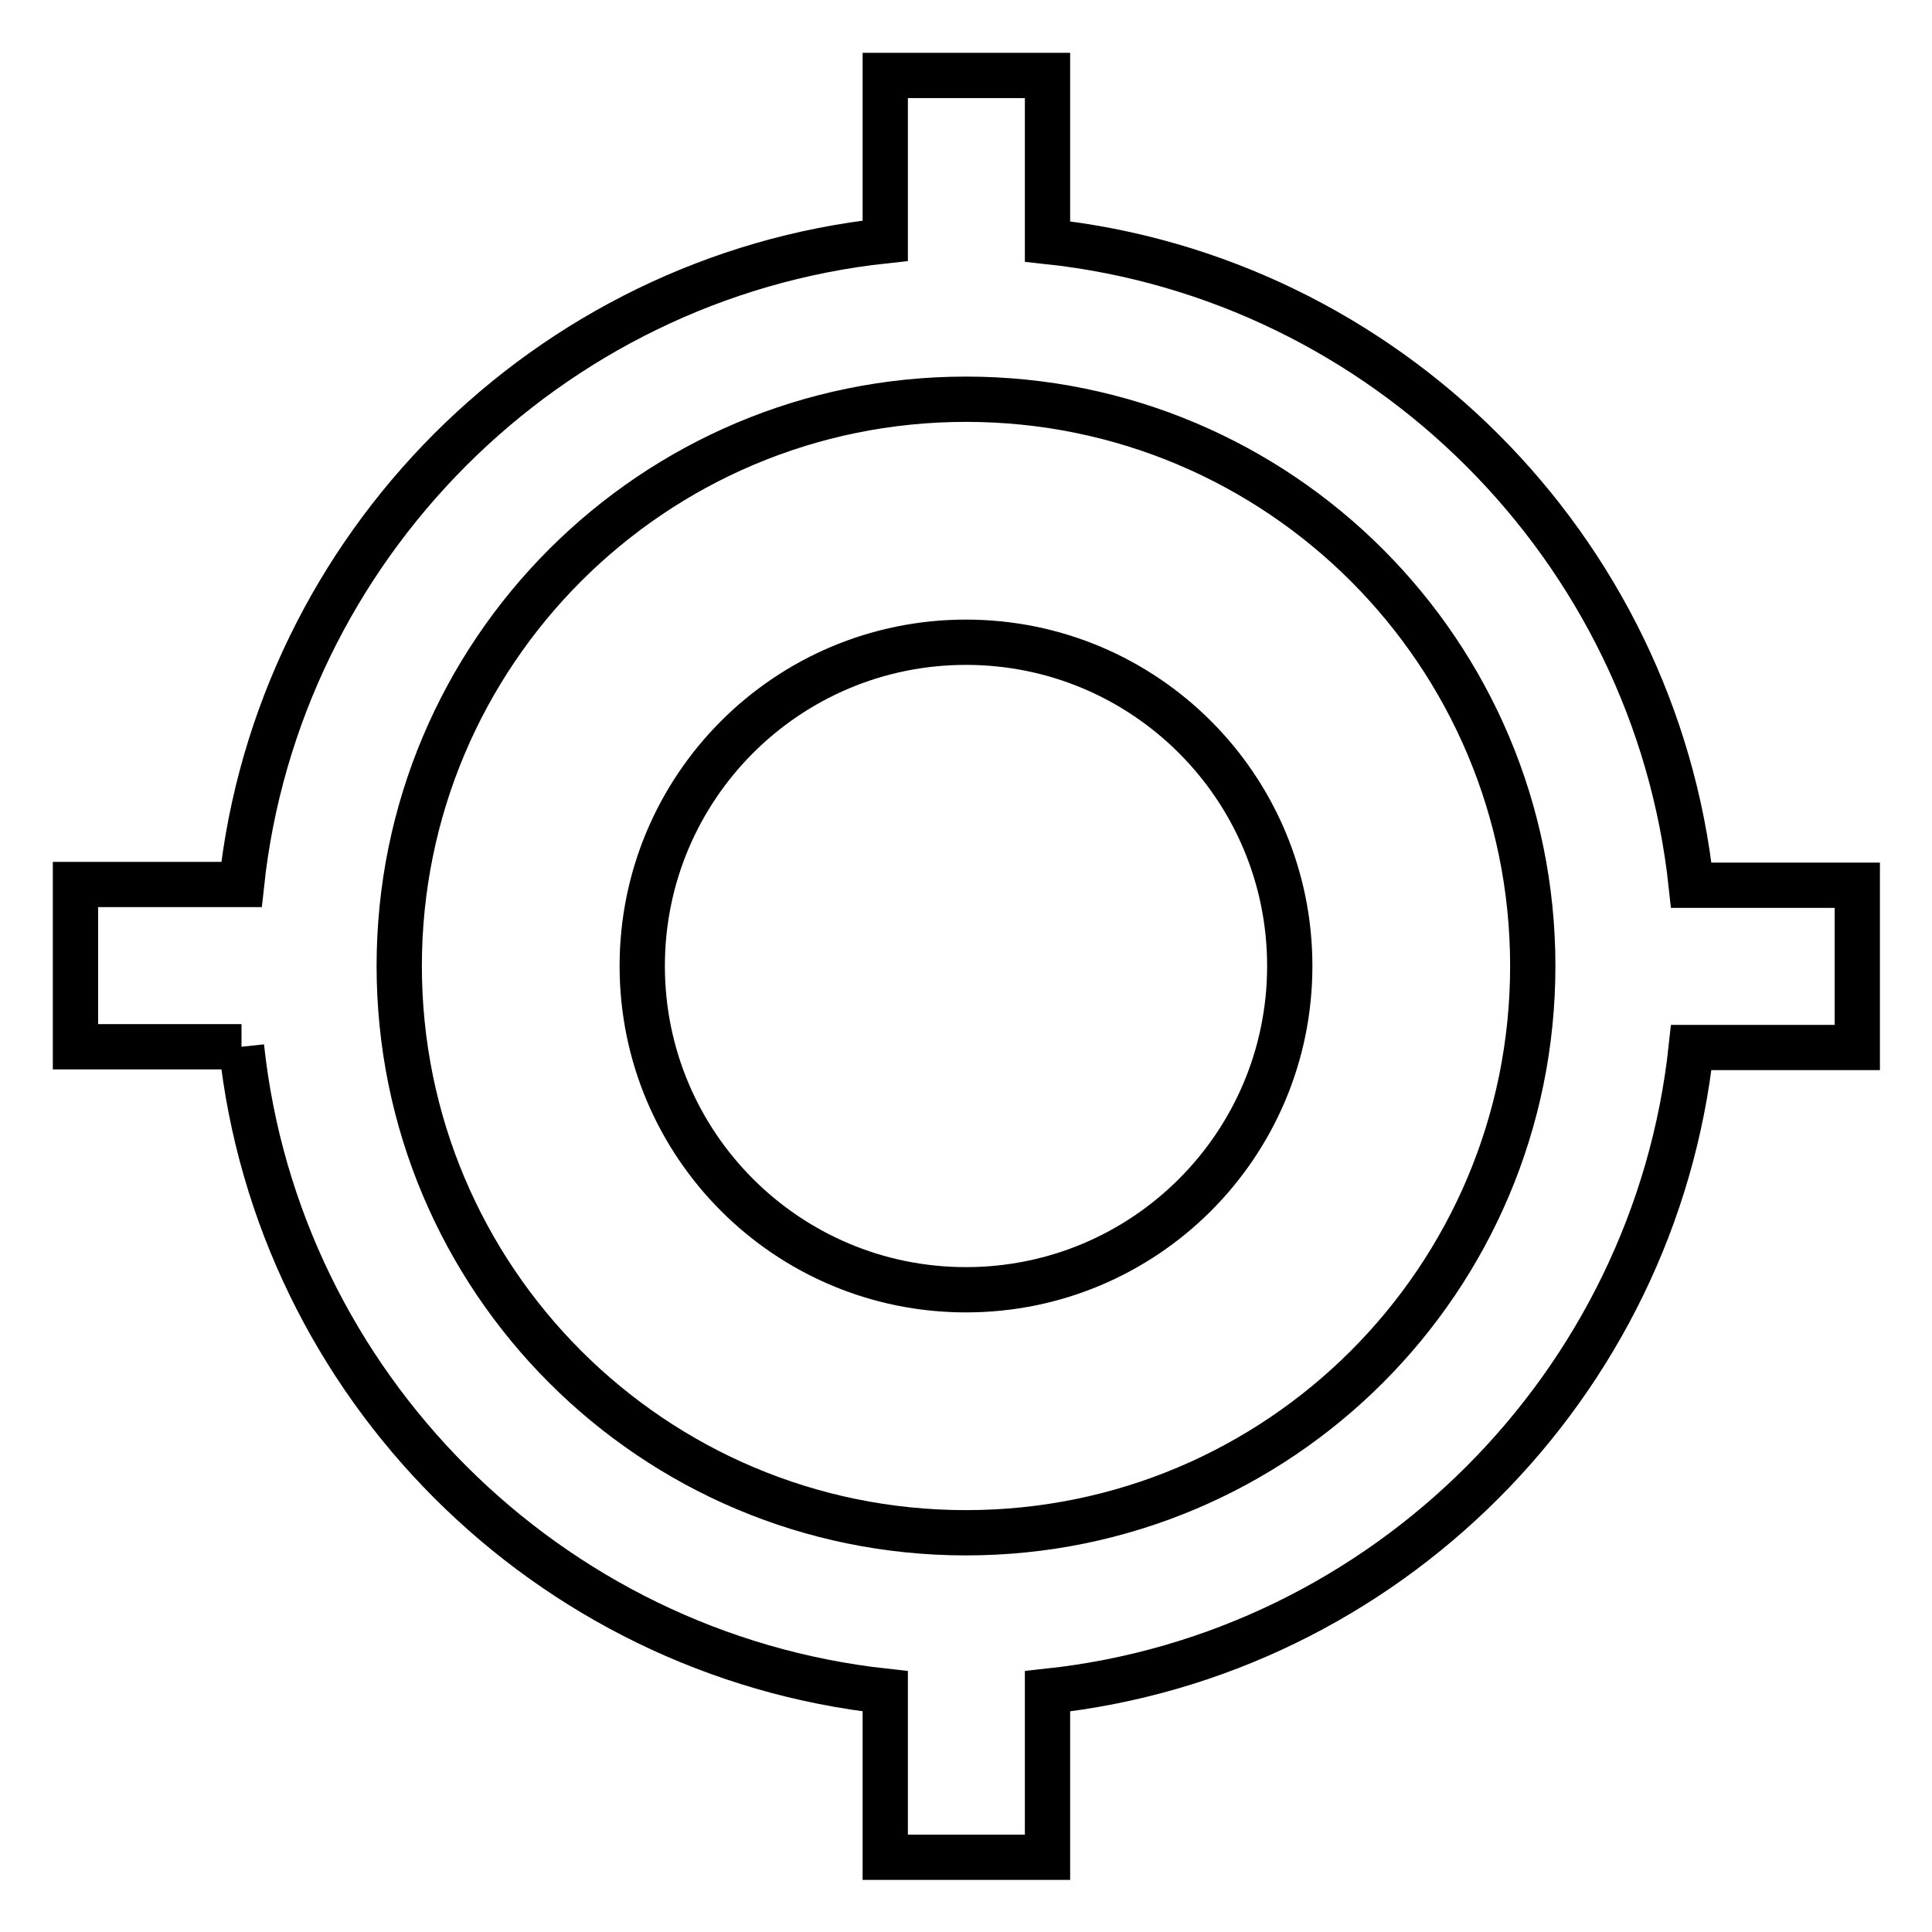
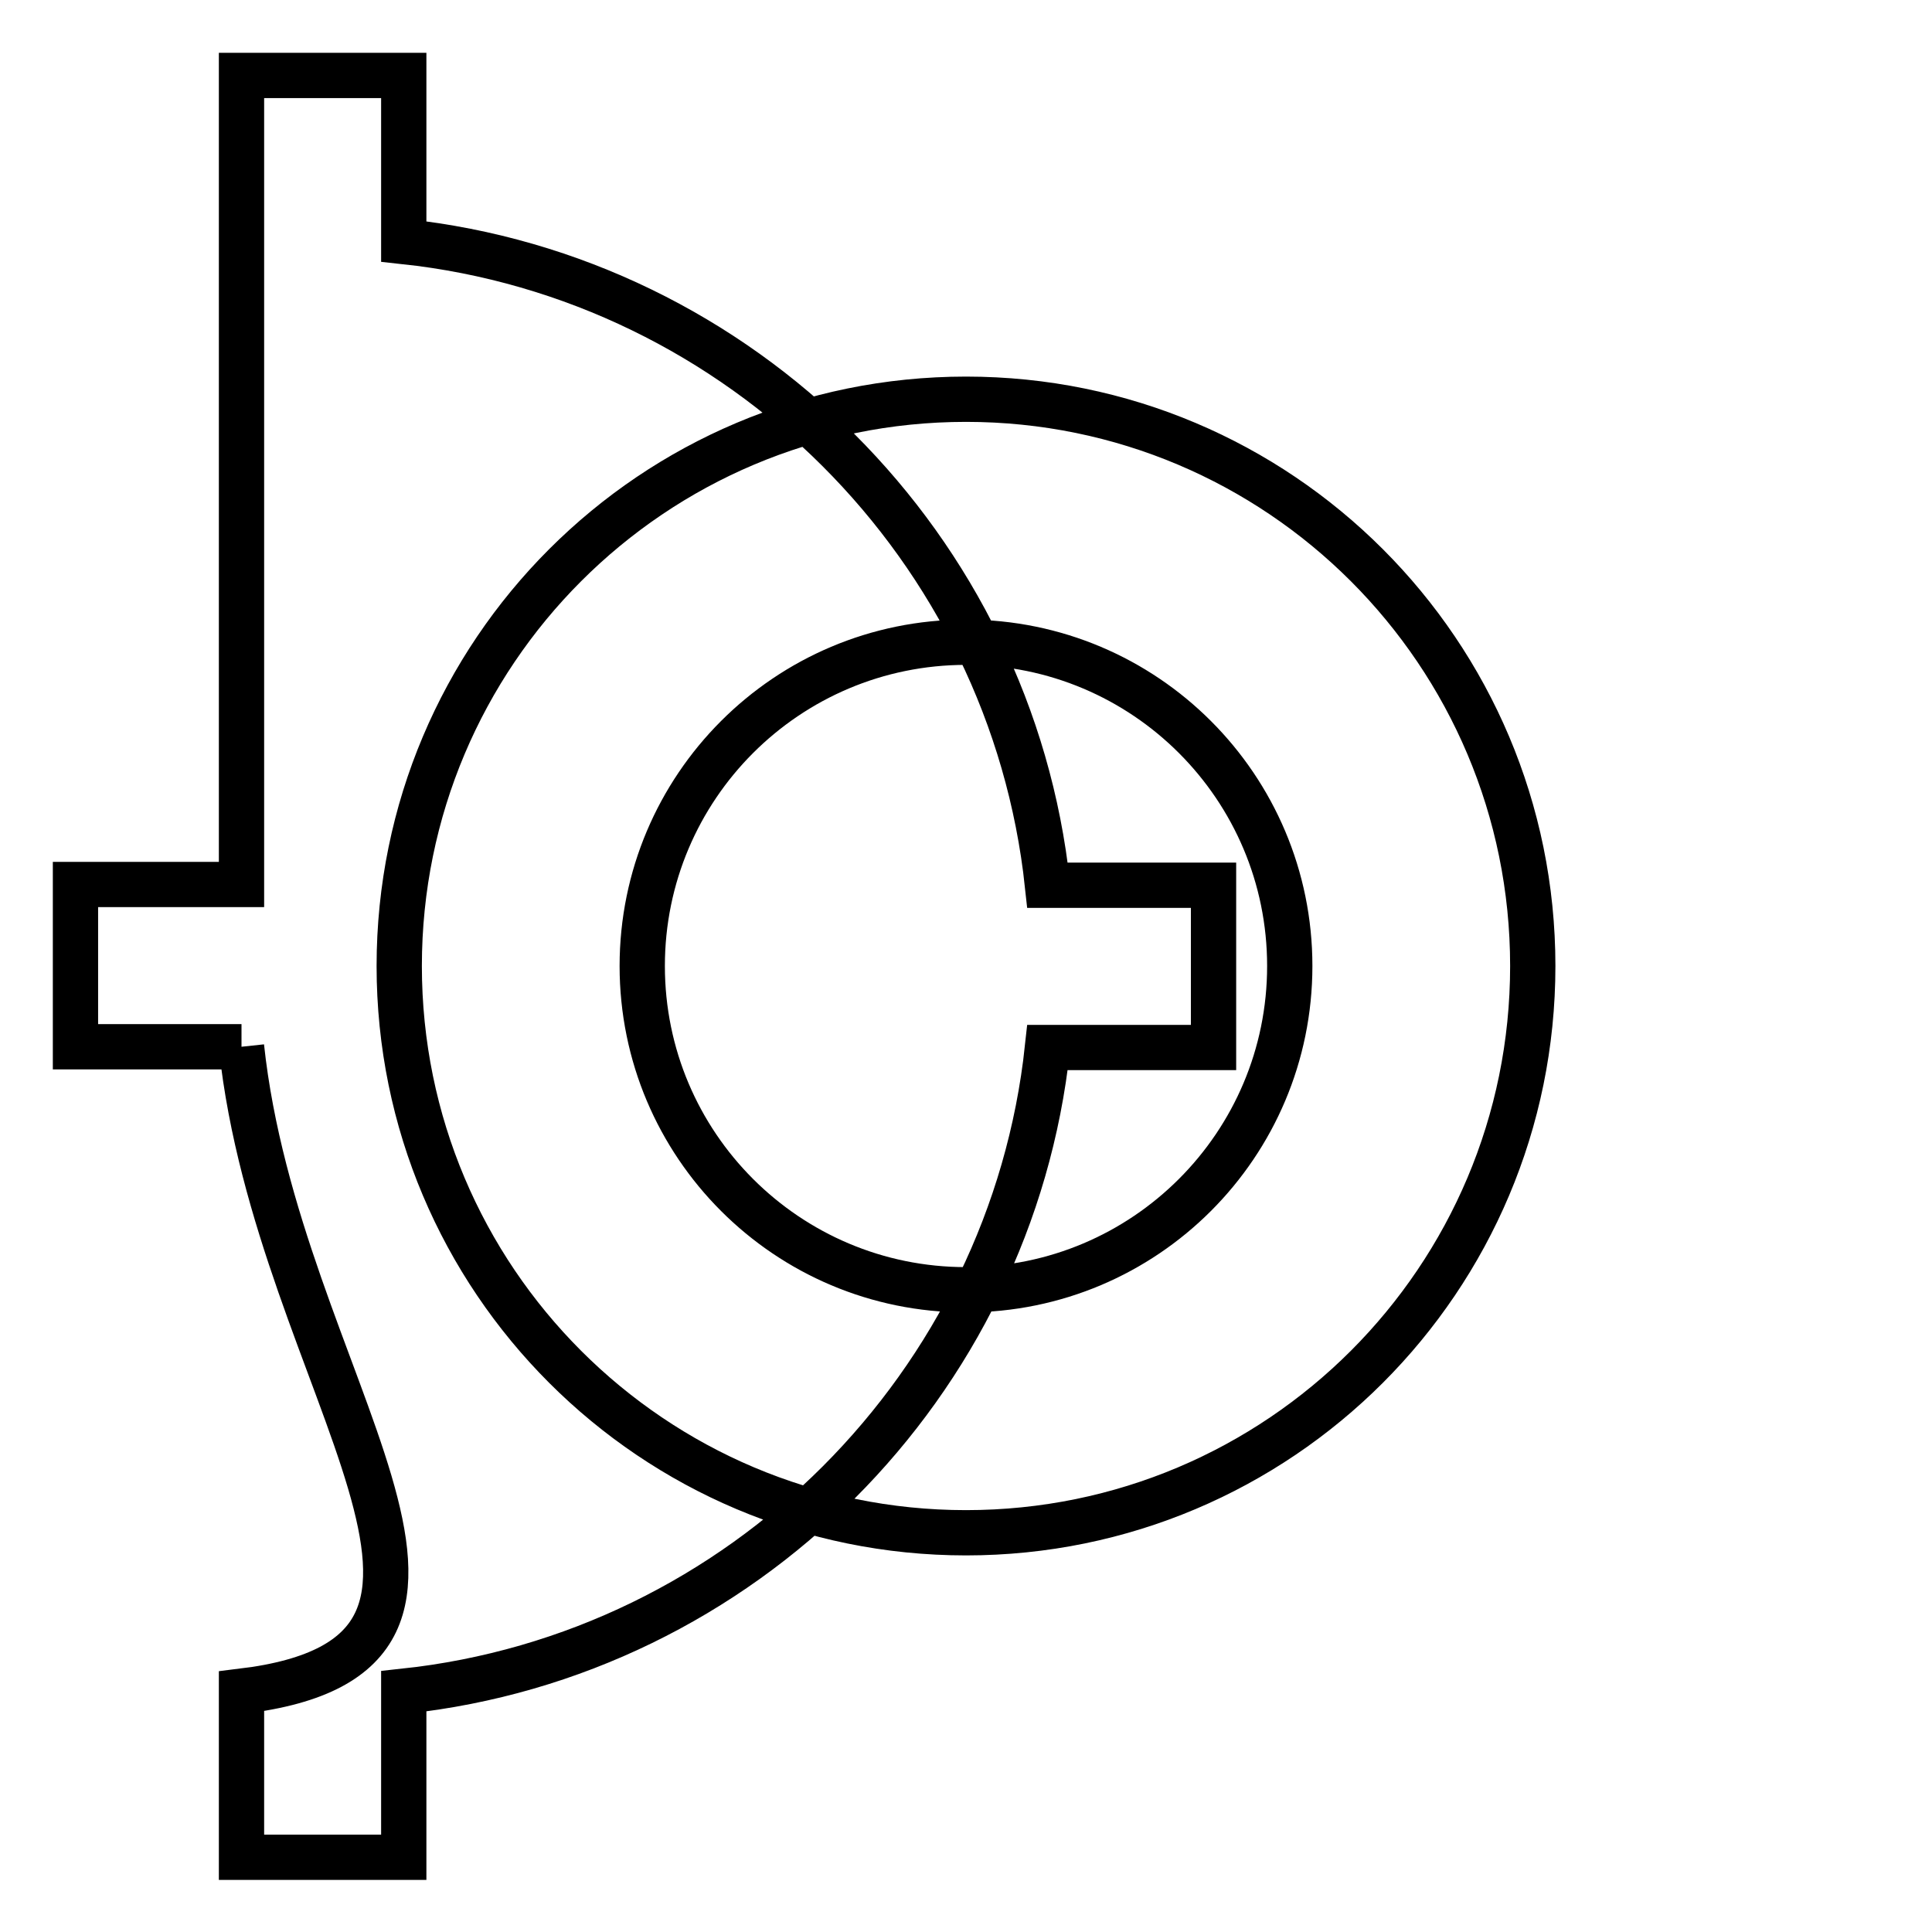
<svg xmlns="http://www.w3.org/2000/svg" version="1.1" x="0px" y="0px" viewBox="0 0 256 256" enable-background="new 0 0 256 256" xml:space="preserve">
  <g>
-     <path stroke-width="6" fill-opacity="0" stroke="#000000" d="M128,85.1c23.7,0,42.9,19.2,42.9,42.9l0,0c0,23.7-19.2,42.9-42.9,42.9l0,0c-23.7,0-42.9-19.2-42.9-42.9l0,0 C85.1,104.3,104.3,85.1,128,85.1L128,85.1 M32,138.7H10v-21.5h22c4.8-44.7,40.5-80.5,85.3-85.3V10h21.5v22 c44.7,4.8,80.5,40.5,85.3,85.3h22v21.5h-22c-4.8,44.7-40.5,80.5-85.3,85.3v22h-21.5v-22C72.5,219.2,36.8,183.5,32,138.7 M128,52.9 c-41.5,0-75.1,33.6-75.1,75.1l0,0c0,41.5,33.6,75.1,75.1,75.1c41.5,0,75.1-33.6,75.1-75.1C203.1,86.5,169.5,52.9,128,52.9L128,52.9 L128,52.9z" />
+     <path stroke-width="6" fill-opacity="0" stroke="#000000" d="M128,85.1c23.7,0,42.9,19.2,42.9,42.9l0,0c0,23.7-19.2,42.9-42.9,42.9l0,0c-23.7,0-42.9-19.2-42.9-42.9l0,0 C85.1,104.3,104.3,85.1,128,85.1L128,85.1 M32,138.7H10v-21.5h22V10h21.5v22 c44.7,4.8,80.5,40.5,85.3,85.3h22v21.5h-22c-4.8,44.7-40.5,80.5-85.3,85.3v22h-21.5v-22C72.5,219.2,36.8,183.5,32,138.7 M128,52.9 c-41.5,0-75.1,33.6-75.1,75.1l0,0c0,41.5,33.6,75.1,75.1,75.1c41.5,0,75.1-33.6,75.1-75.1C203.1,86.5,169.5,52.9,128,52.9L128,52.9 L128,52.9z" />
  </g>
</svg>